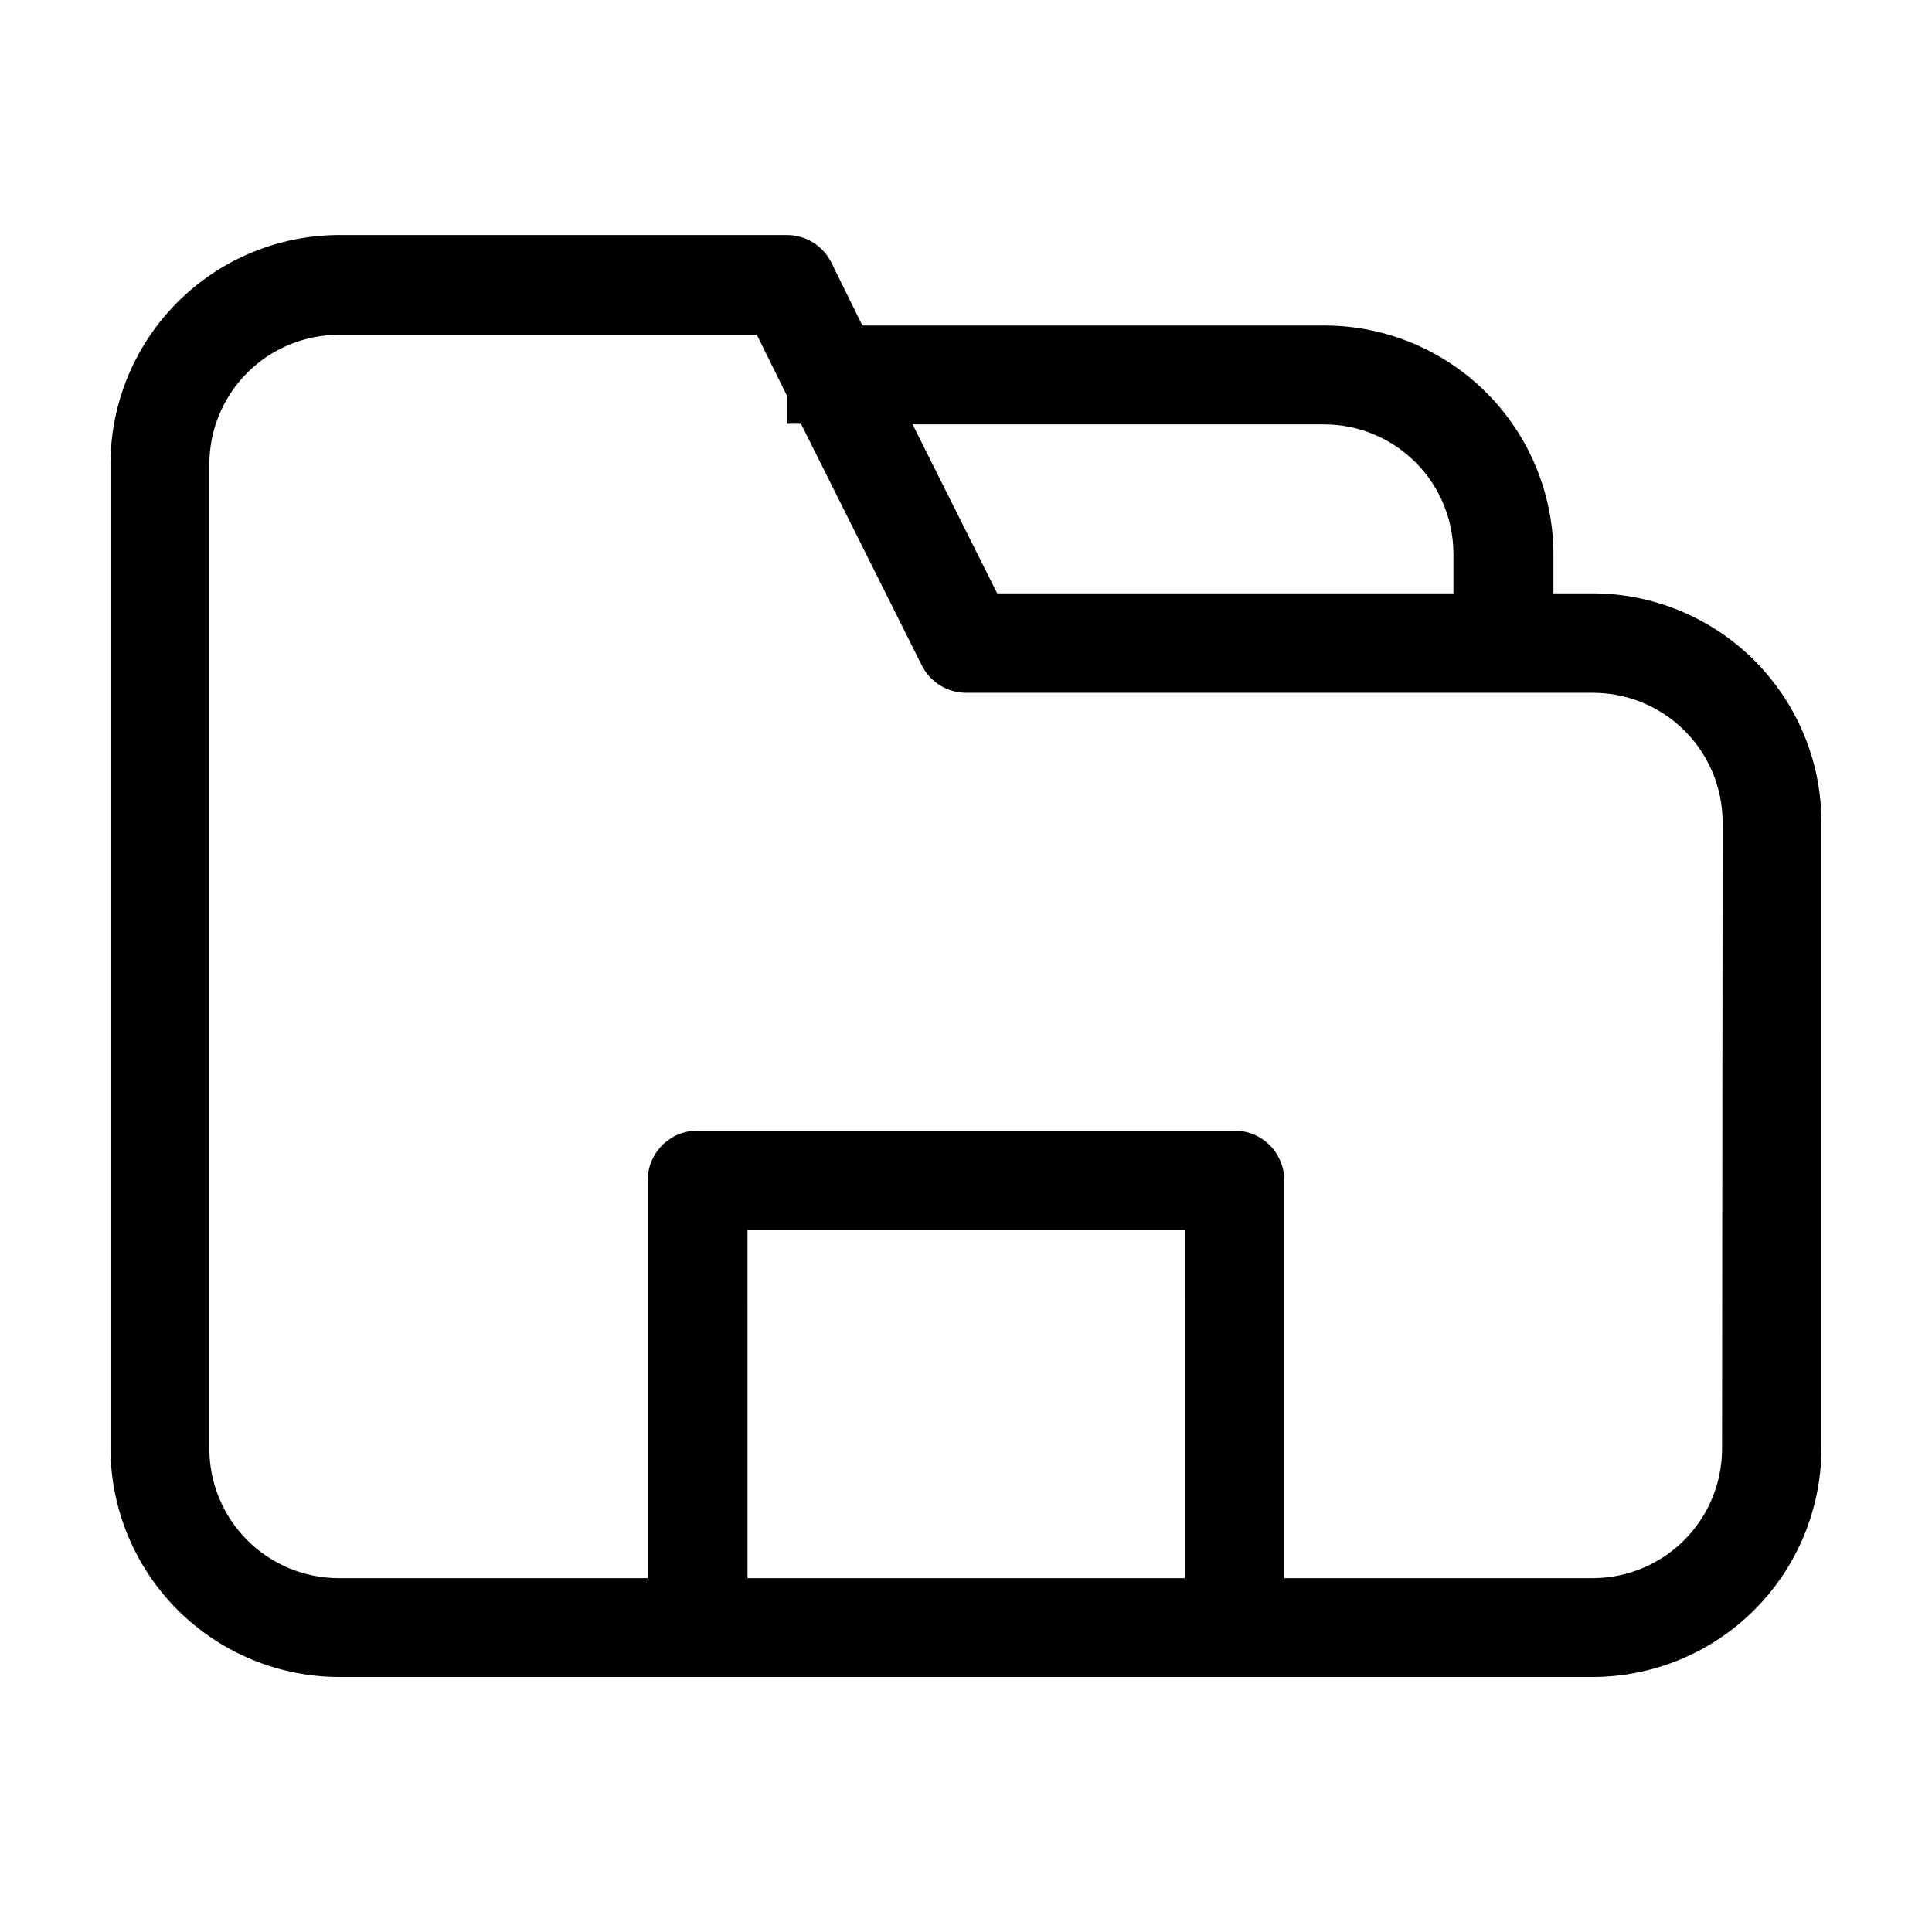
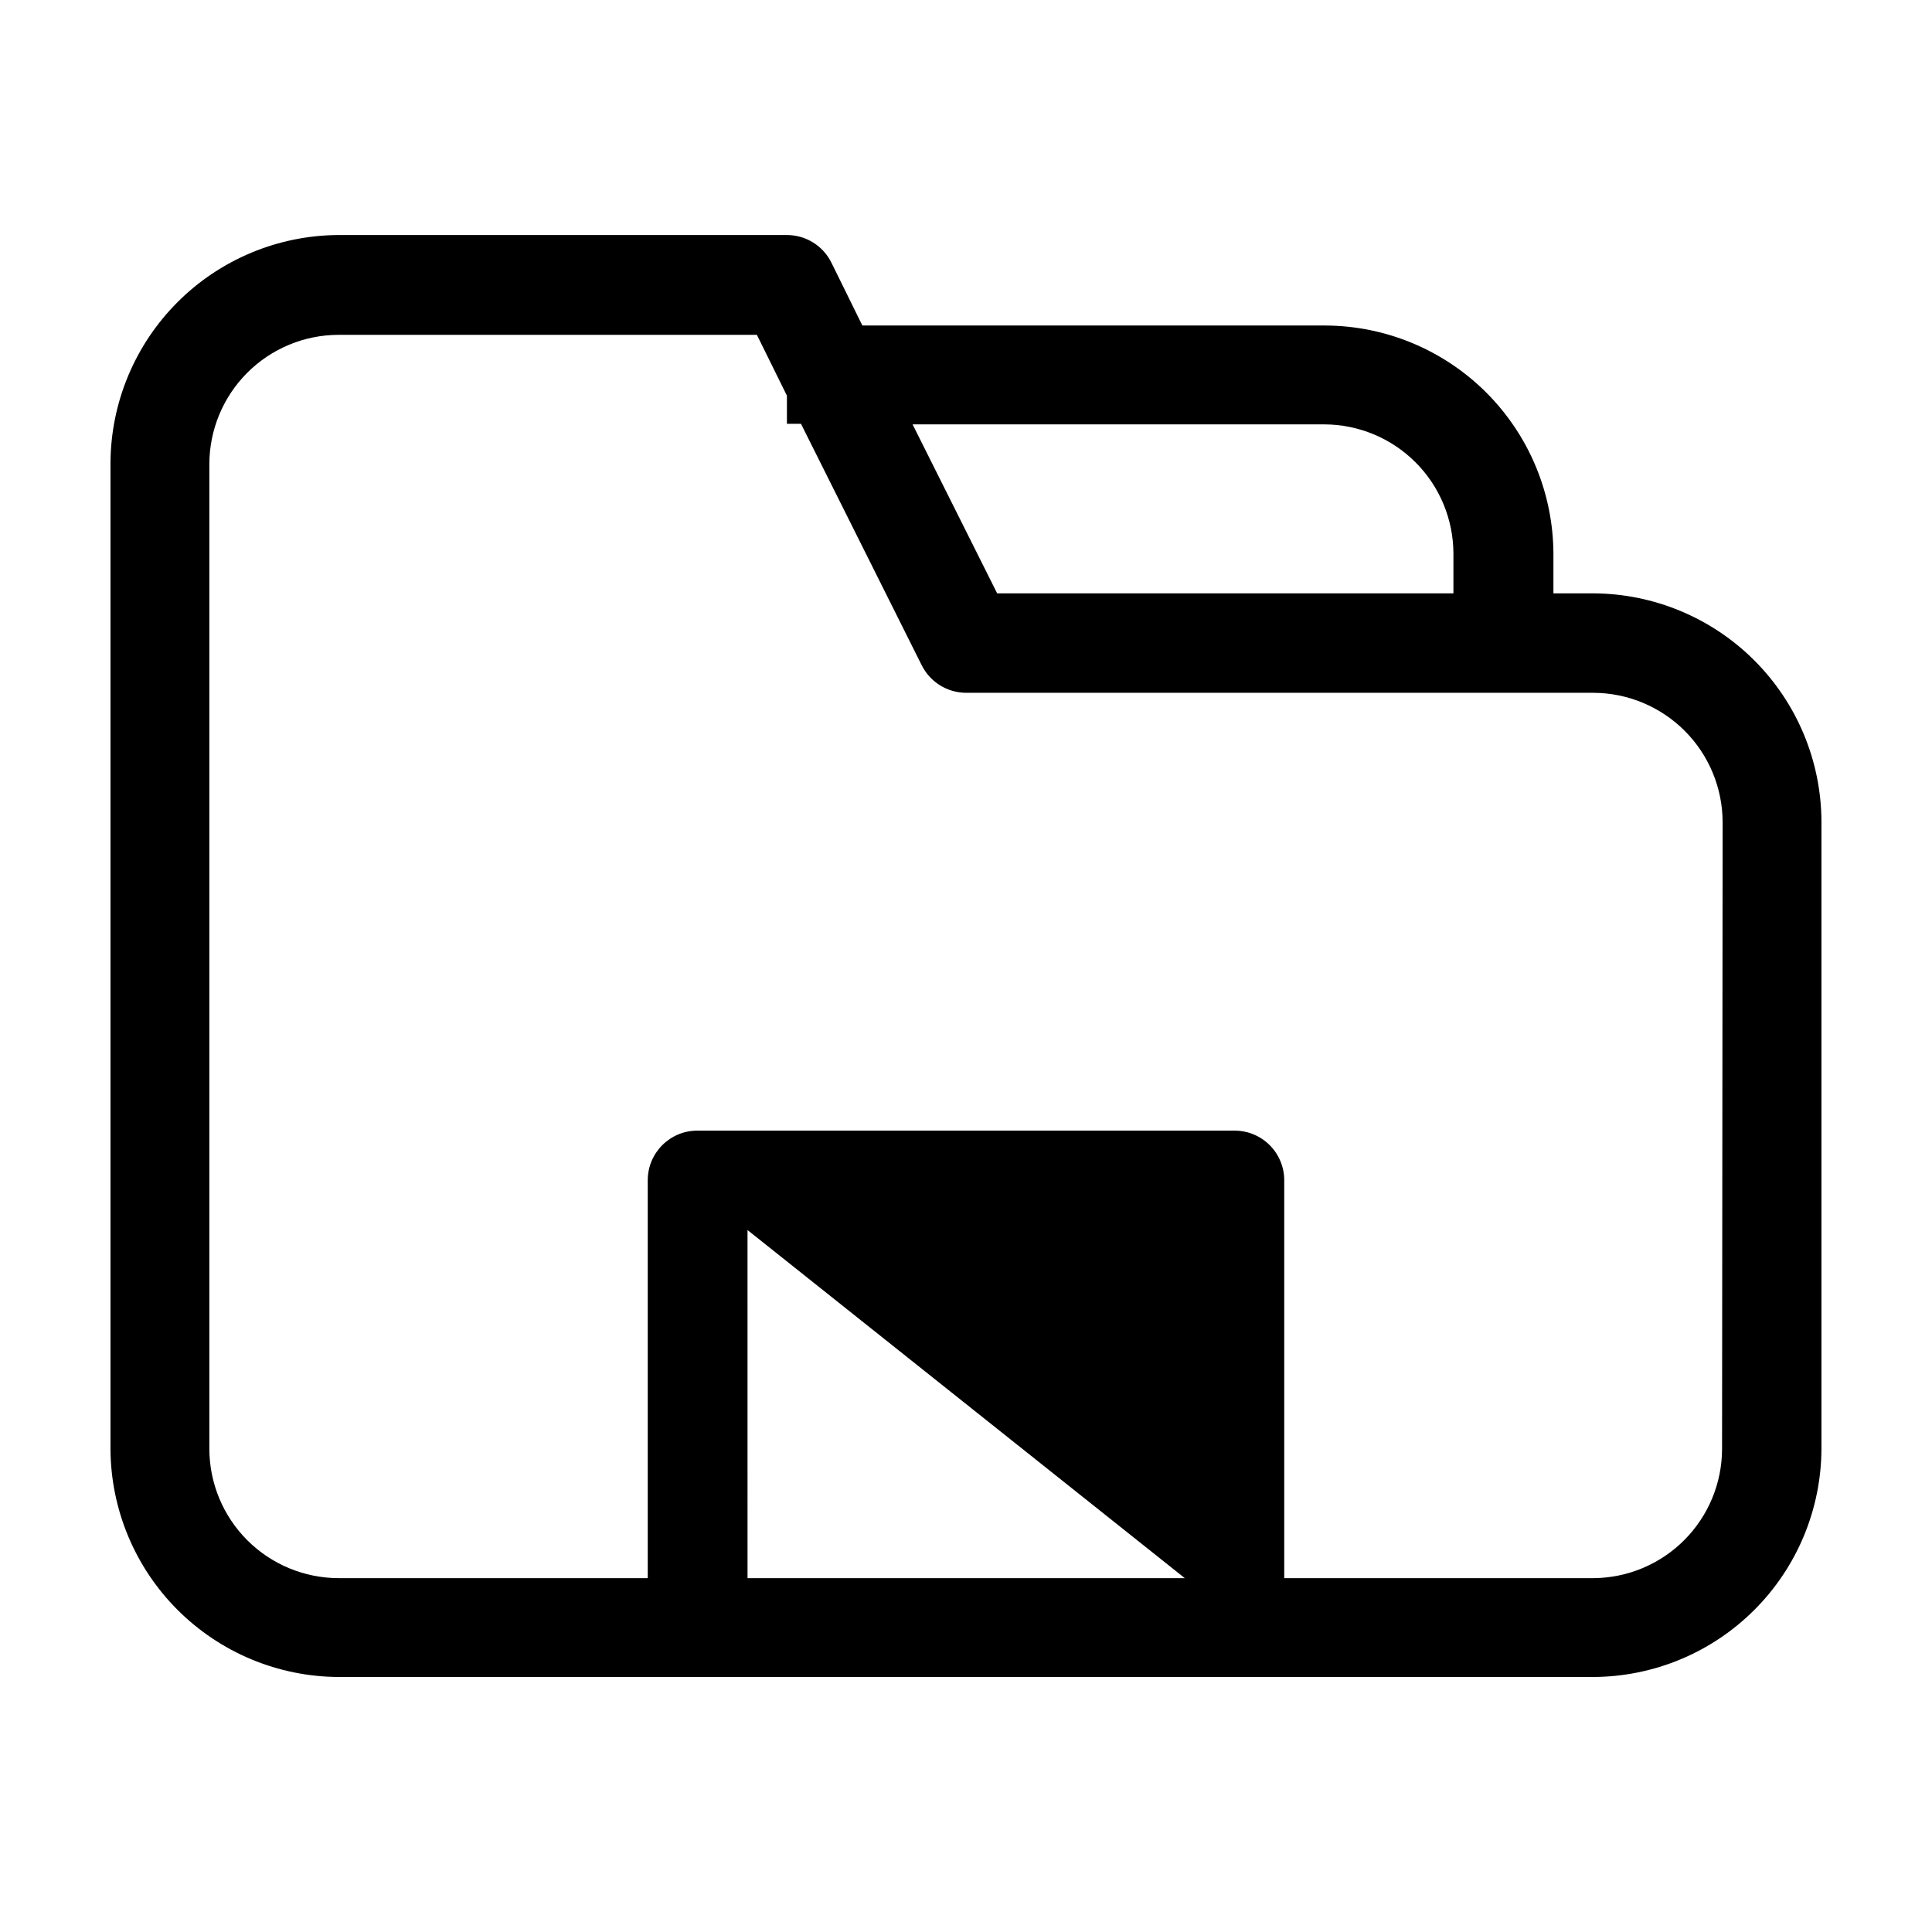
<svg xmlns="http://www.w3.org/2000/svg" fill="#000000" width="800px" height="800px" version="1.1" viewBox="144 144 512 512">
-   <path d="m566.25 301.25h-10.578v-10.527c-0.066-16.016-6.457-31.352-17.781-42.676s-26.664-17.715-42.676-17.781h-122.68l-8.211-16.676c-2.223-4.481-6.789-7.309-11.789-7.305h-118.8c-16.016 0.066-31.355 6.457-42.676 17.781-11.324 11.32-17.715 26.66-17.781 42.676v261.22c0.066 16.016 6.457 31.355 17.781 42.676 11.32 11.324 26.66 17.715 42.676 17.781h332.51c16.016-0.066 31.355-6.457 42.68-17.781 11.32-11.32 17.715-26.66 17.777-42.676v-166.26 0.004c-0.062-16.016-6.457-31.355-17.777-42.68-11.324-11.32-26.664-17.715-42.68-17.781zm-71.336-44.785c9.082 0.012 17.785 3.625 24.207 10.047s10.035 15.129 10.051 24.211v10.527h-120.91l-22.418-44.789zm-36.93 305.76h-115.88l-0.004-92.25h115.88zm142.38-34.258v-0.004c-0.012 9.059-3.606 17.742-9.996 24.16-6.387 6.414-15.055 10.047-24.113 10.102h-81.918v-105.45c0-3.488-1.387-6.832-3.852-9.297-2.465-2.465-5.809-3.852-9.297-3.852h-142.38c-7.262 0-13.148 5.887-13.148 13.148v105.45h-81.918c-9.082-0.016-17.789-3.629-24.211-10.051s-10.035-15.129-10.051-24.211v-260.97c0.016-9.082 3.629-17.789 10.051-24.211s15.129-10.035 24.211-10.047h110.84l7.961 16.121v7.457h3.727l31.941 63.883h0.004c2.199 4.508 6.769 7.379 11.789 7.406h166.25c9.09 0.027 17.793 3.652 24.215 10.082 6.422 6.43 10.031 15.141 10.047 24.227z" />
+   <path d="m566.25 301.25h-10.578v-10.527c-0.066-16.016-6.457-31.352-17.781-42.676s-26.664-17.715-42.676-17.781h-122.68l-8.211-16.676c-2.223-4.481-6.789-7.309-11.789-7.305h-118.8c-16.016 0.066-31.355 6.457-42.676 17.781-11.324 11.32-17.715 26.66-17.781 42.676v261.22c0.066 16.016 6.457 31.355 17.781 42.676 11.32 11.324 26.66 17.715 42.676 17.781h332.51c16.016-0.066 31.355-6.457 42.68-17.781 11.32-11.32 17.715-26.66 17.777-42.676v-166.26 0.004c-0.062-16.016-6.457-31.355-17.777-42.68-11.324-11.32-26.664-17.715-42.68-17.781zm-71.336-44.785c9.082 0.012 17.785 3.625 24.207 10.047s10.035 15.129 10.051 24.211v10.527h-120.91l-22.418-44.789zm-36.93 305.76h-115.88l-0.004-92.25zm142.38-34.258v-0.004c-0.012 9.059-3.606 17.742-9.996 24.16-6.387 6.414-15.055 10.047-24.113 10.102h-81.918v-105.45c0-3.488-1.387-6.832-3.852-9.297-2.465-2.465-5.809-3.852-9.297-3.852h-142.38c-7.262 0-13.148 5.887-13.148 13.148v105.45h-81.918c-9.082-0.016-17.789-3.629-24.211-10.051s-10.035-15.129-10.051-24.211v-260.97c0.016-9.082 3.629-17.789 10.051-24.211s15.129-10.035 24.211-10.047h110.84l7.961 16.121v7.457h3.727l31.941 63.883h0.004c2.199 4.508 6.769 7.379 11.789 7.406h166.25c9.09 0.027 17.793 3.652 24.215 10.082 6.422 6.43 10.031 15.141 10.047 24.227z" />
</svg>